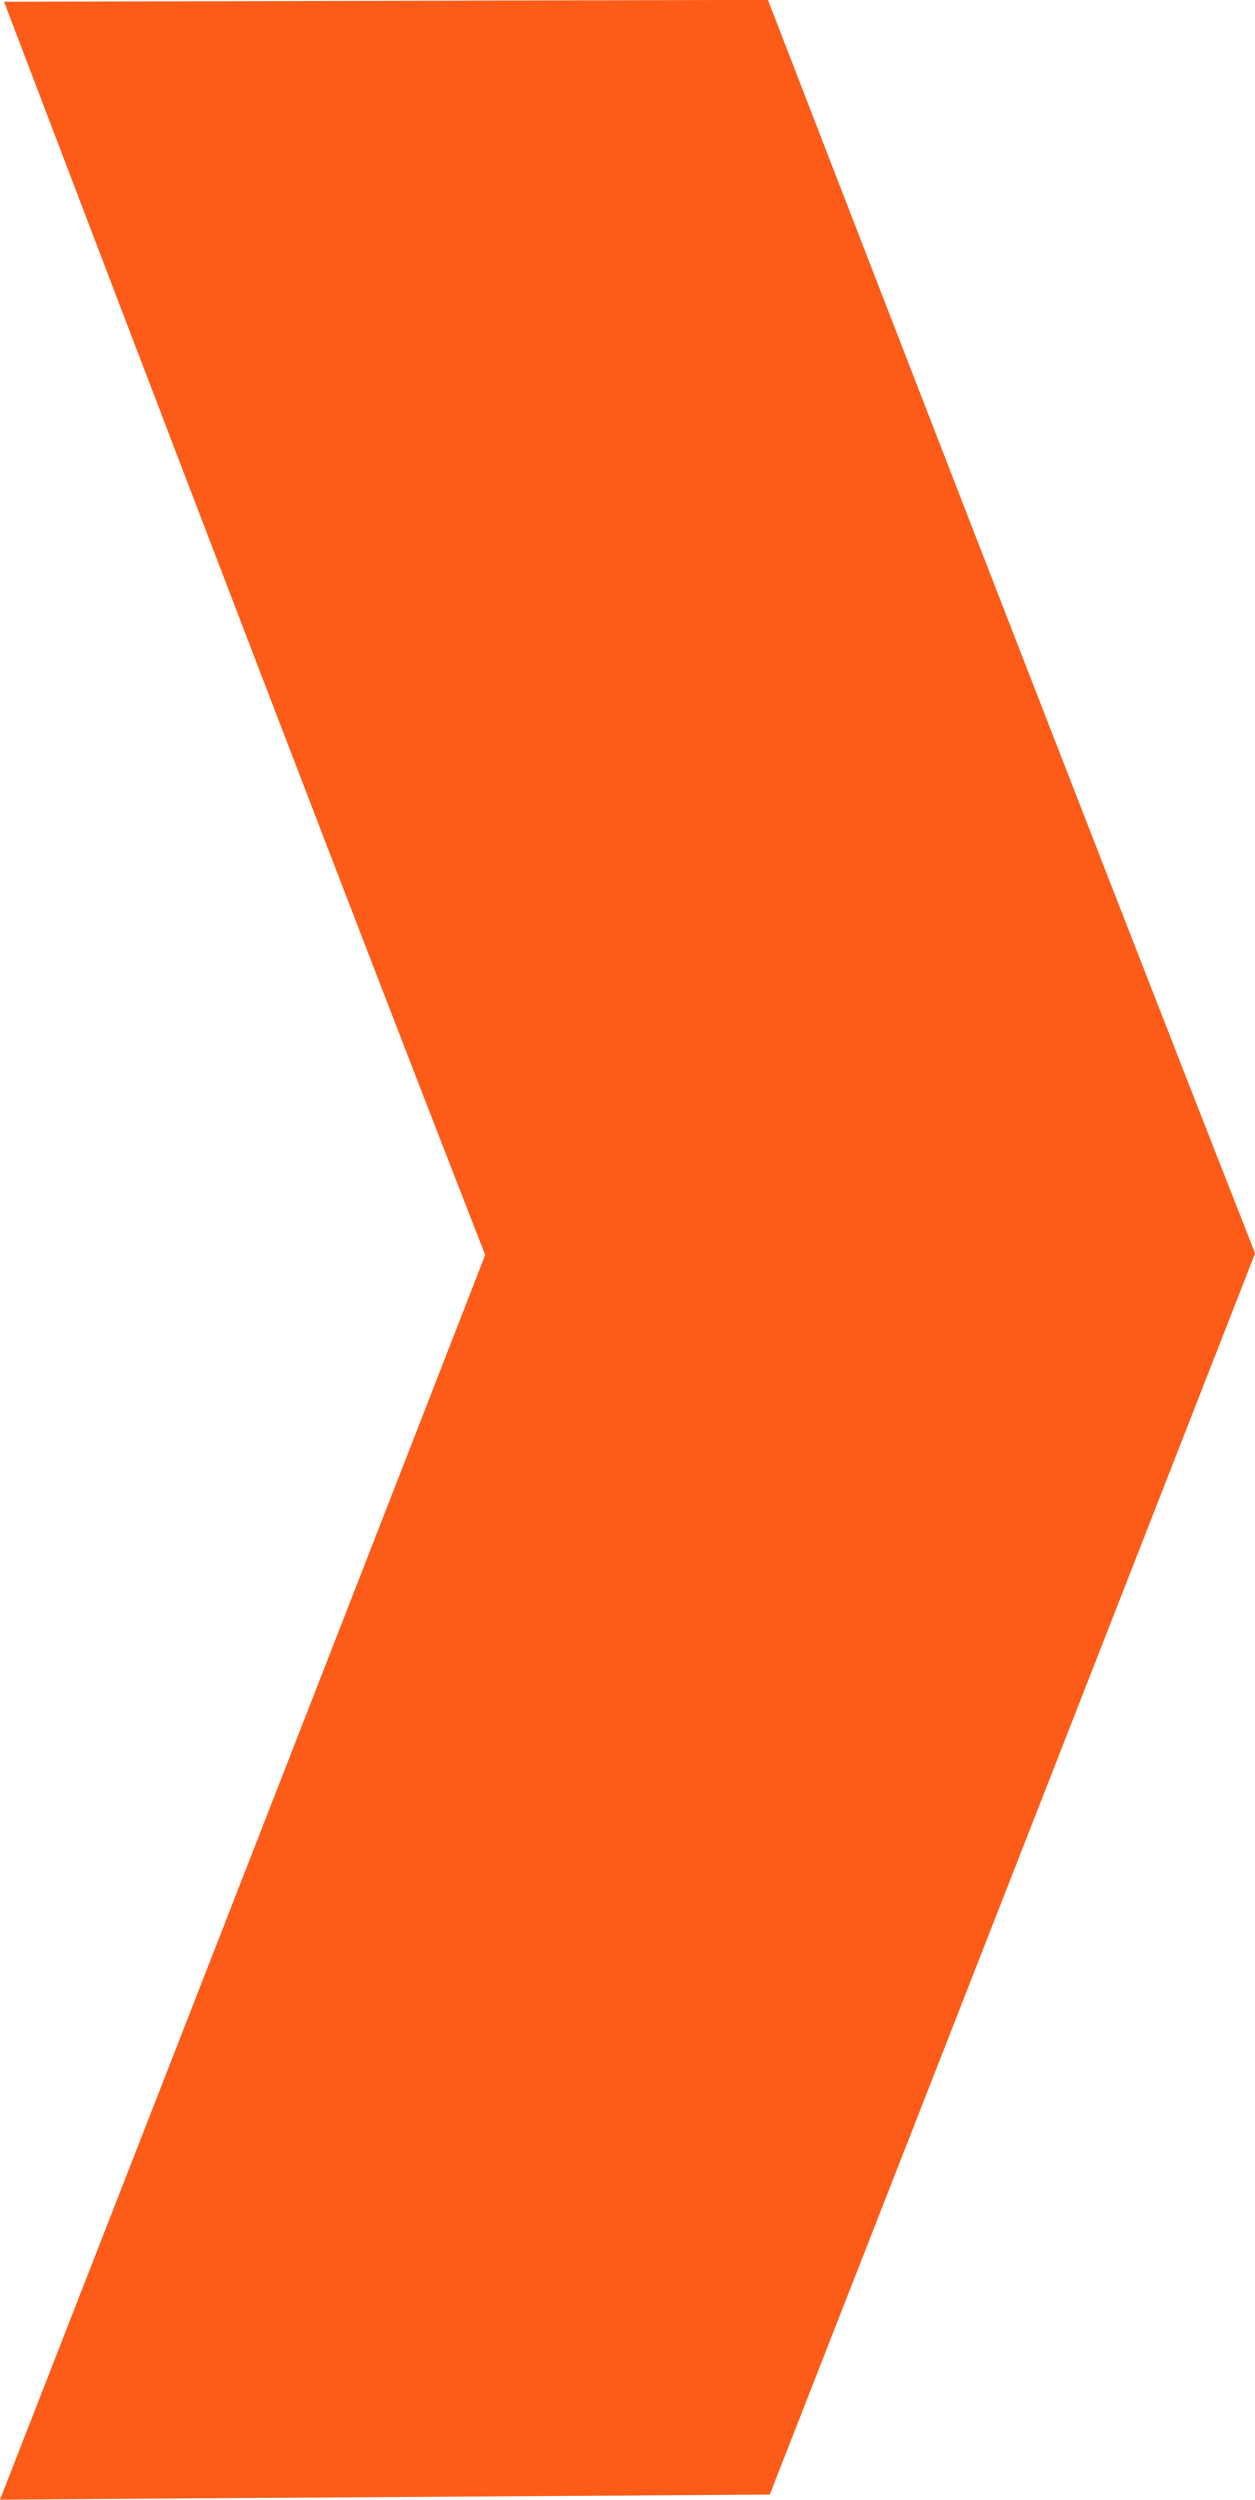
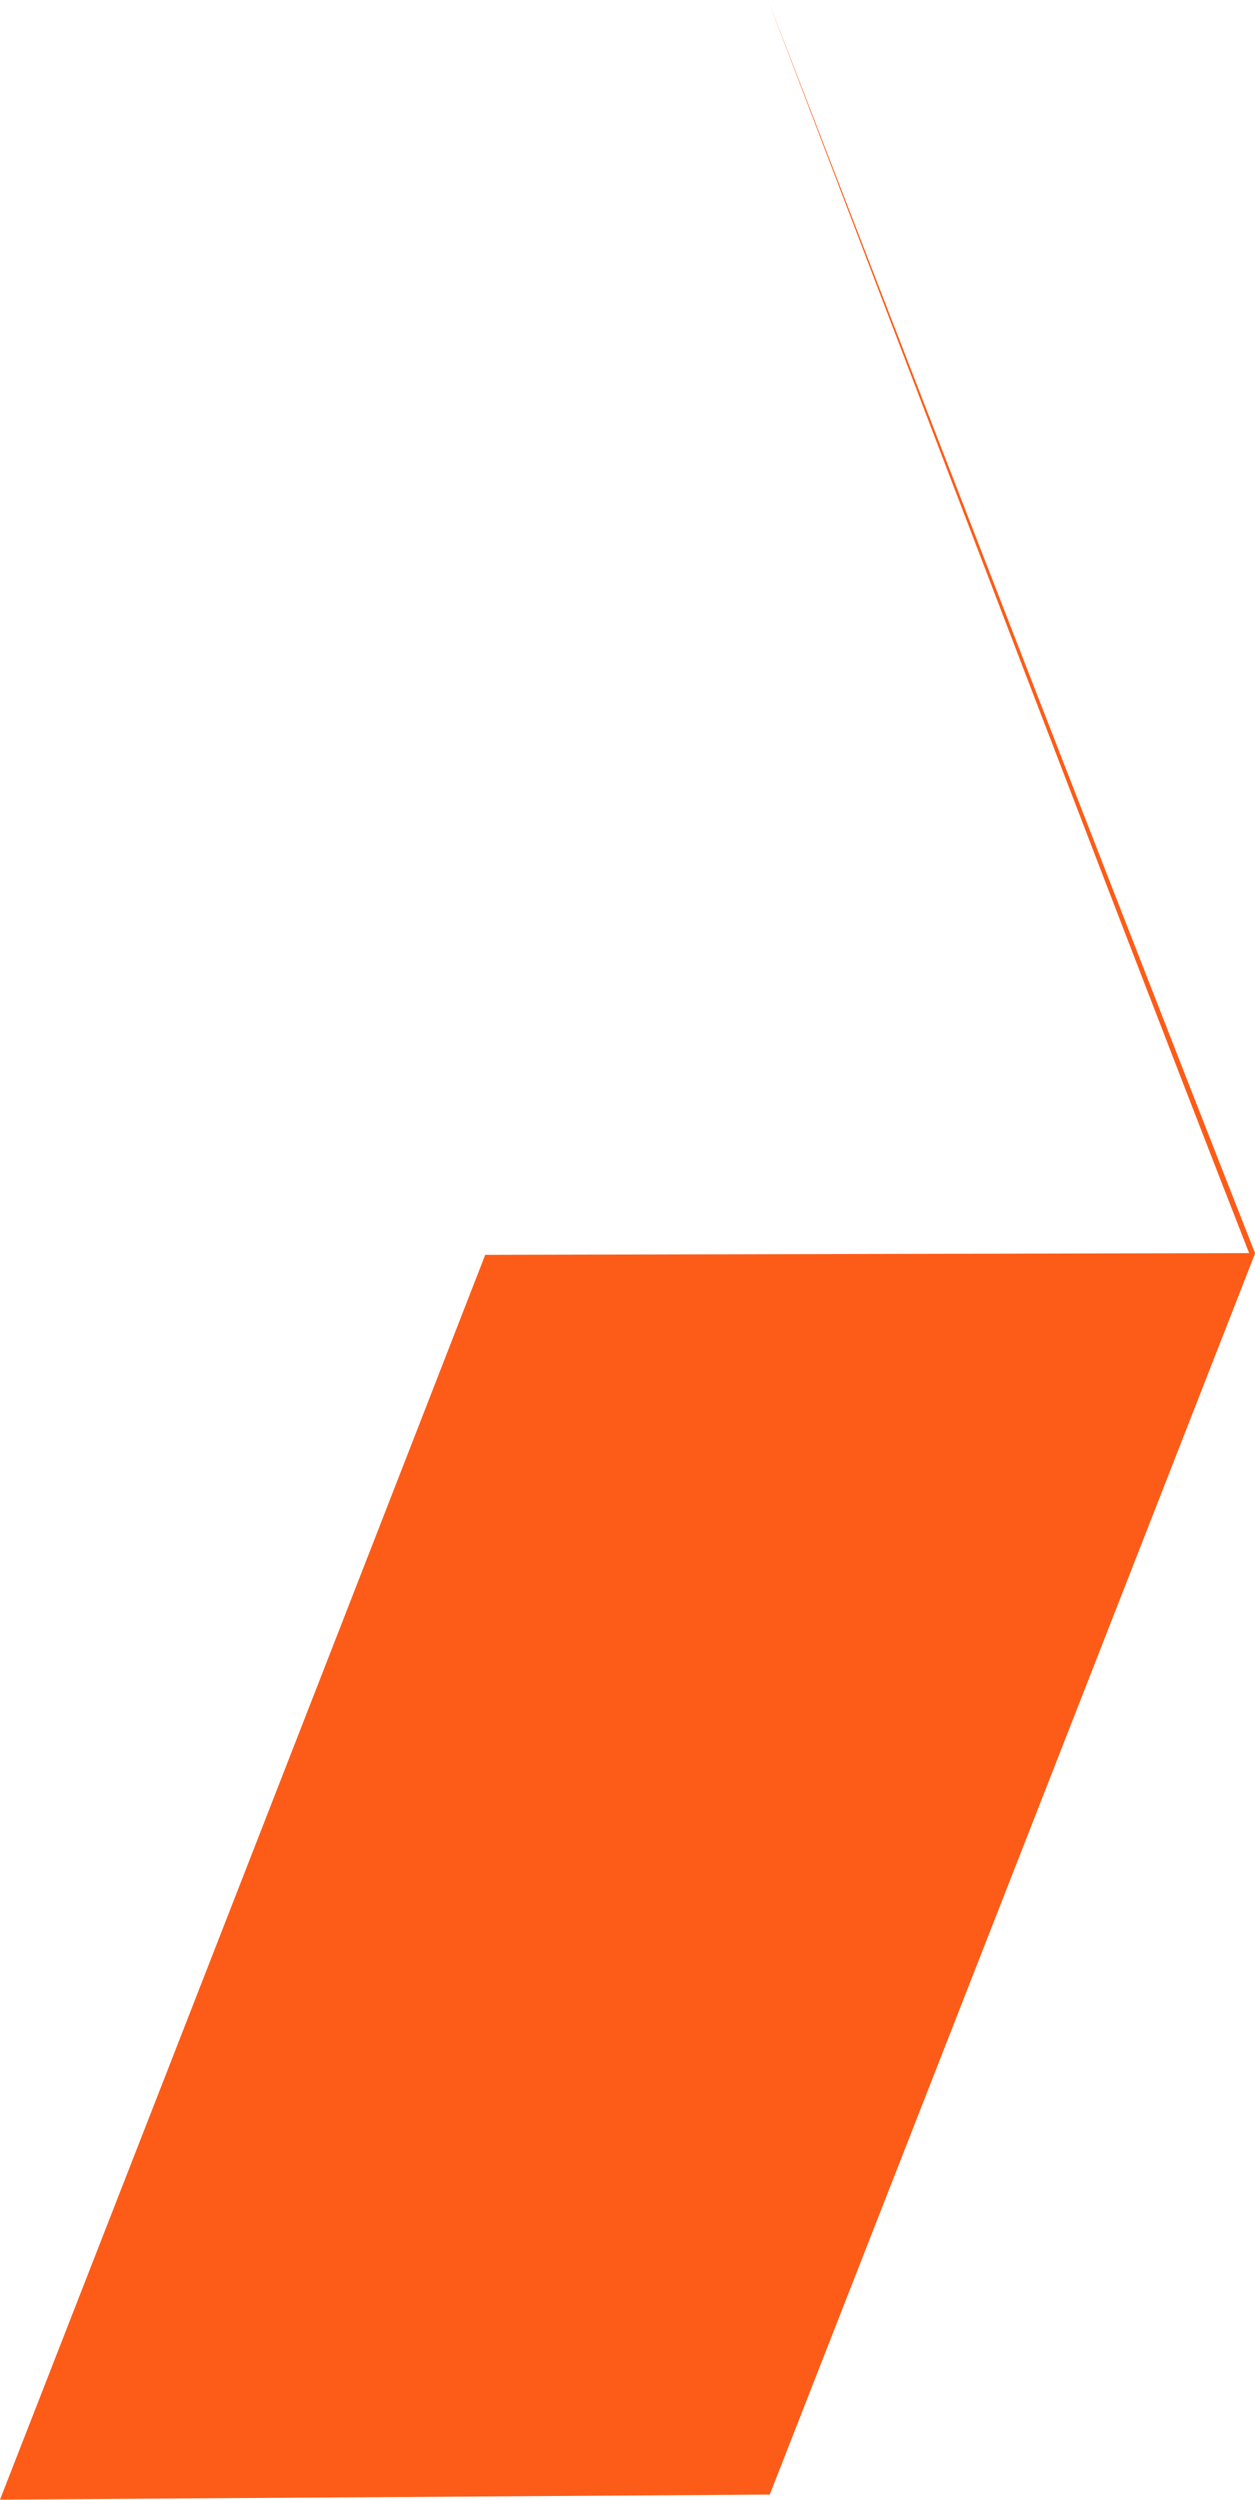
<svg xmlns="http://www.w3.org/2000/svg" width="10.899" height="21.7" viewBox="0 0 10.899 21.7">
-   <path id="Path_9" data-name="Path 9" d="M4.214,10.894C2.8,14.53,0,21.7,0,21.7l6.685-.044S9.5,14.464,10.9,10.881C9.46,7.222,6.669,0,6.669,0L.035.016s2.786,7.32,4.179,10.879" transform="translate(0 -0.001)" fill="#fd5c18" />
+   <path id="Path_9" data-name="Path 9" d="M4.214,10.894C2.8,14.53,0,21.7,0,21.7l6.685-.044S9.5,14.464,10.9,10.881C9.46,7.222,6.669,0,6.669,0s2.786,7.32,4.179,10.879" transform="translate(0 -0.001)" fill="#fd5c18" />
</svg>